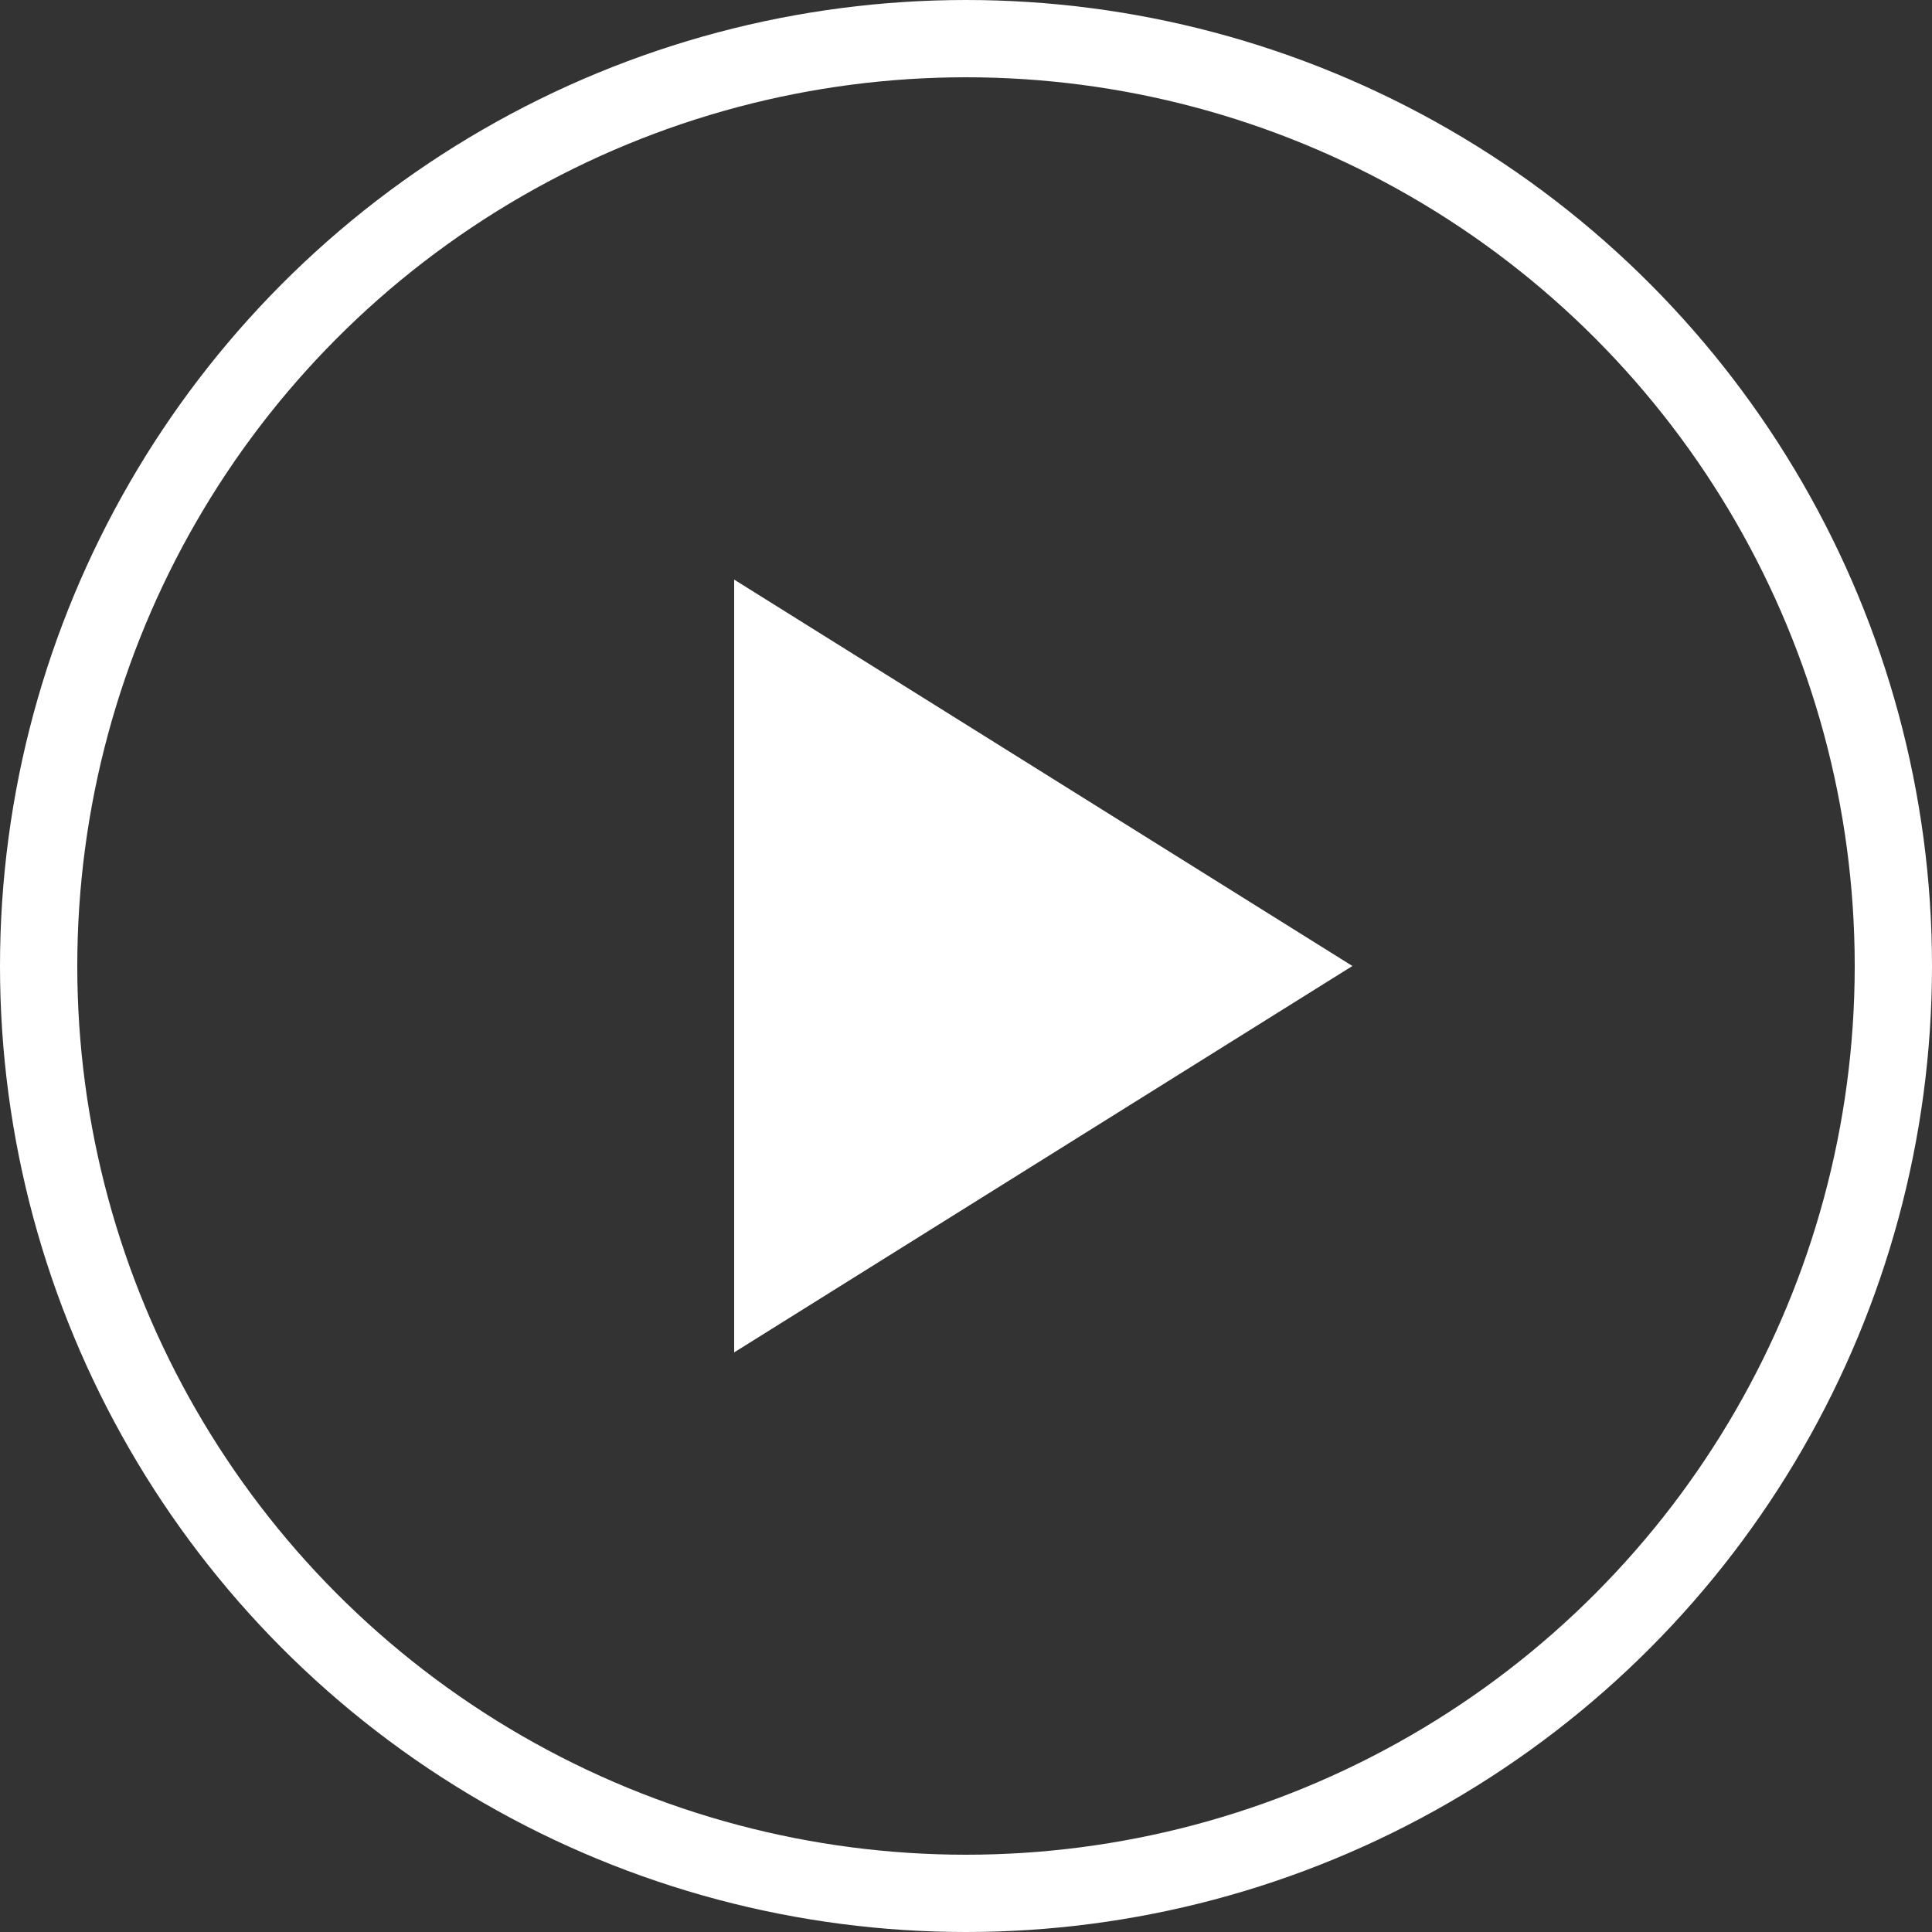
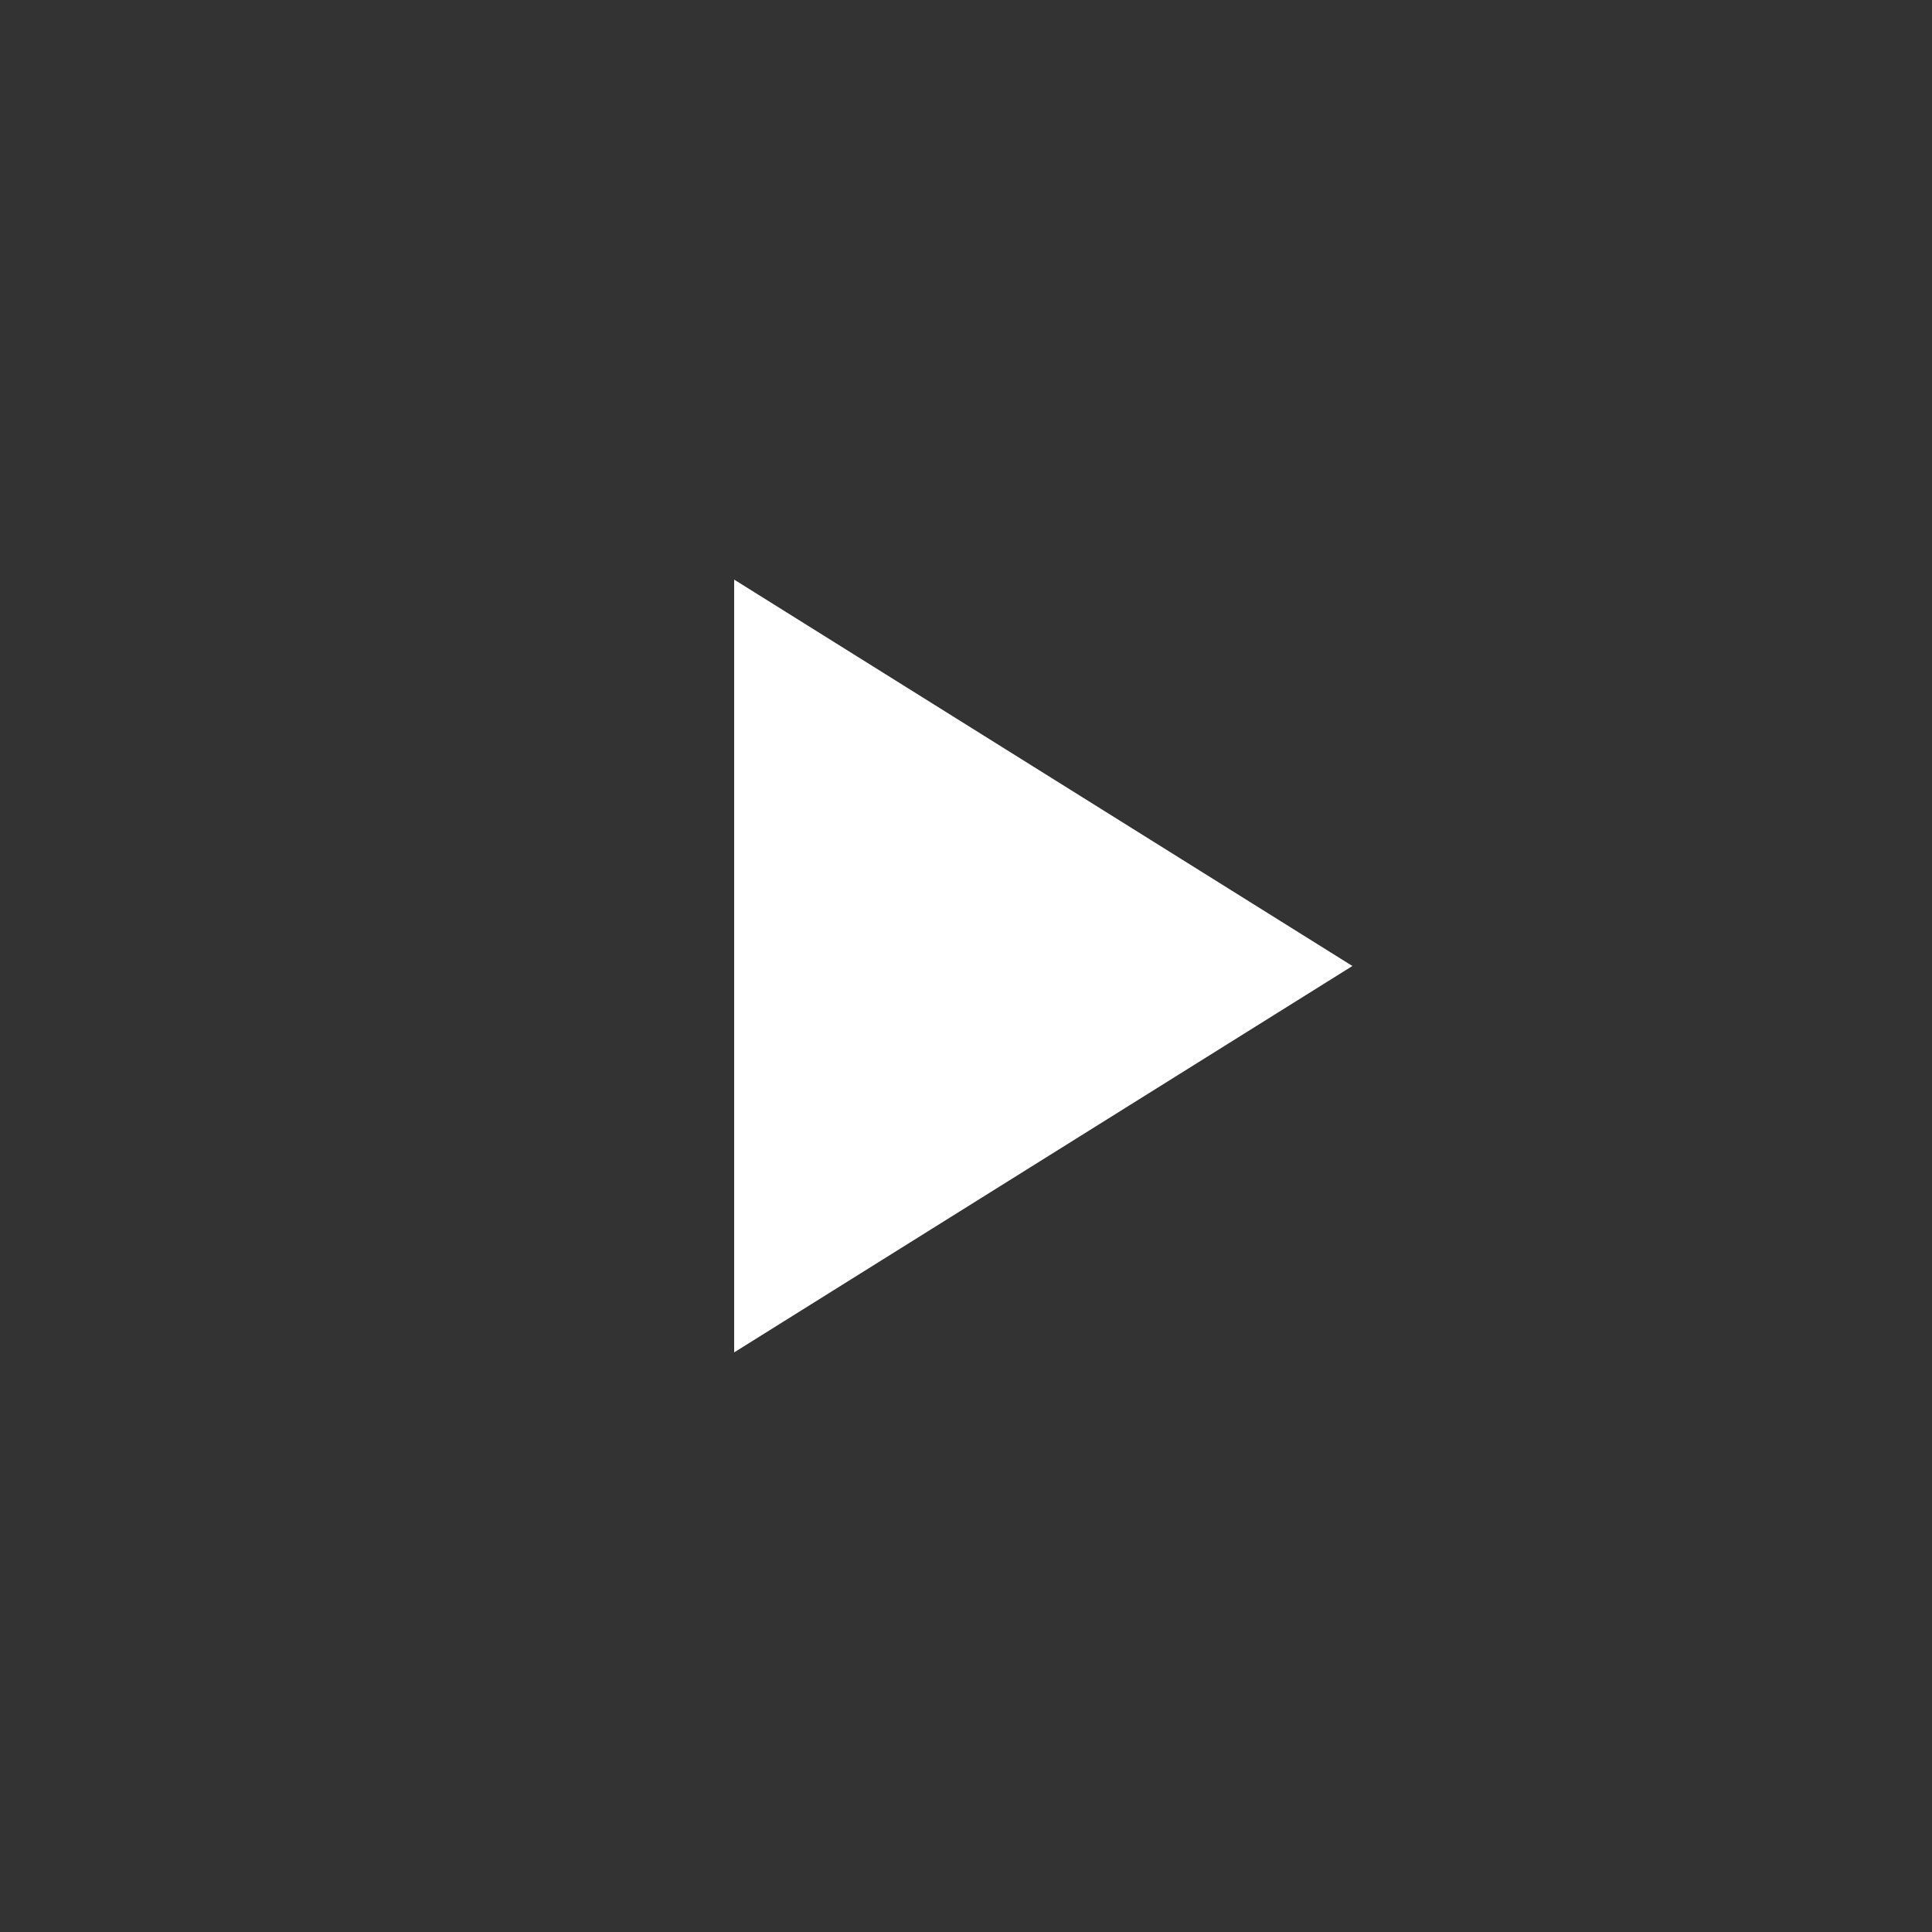
<svg xmlns="http://www.w3.org/2000/svg" width="100" height="100" viewBox="0 0 100 100">
  <rect x="0" y="0" width="100" height="100" fill="#333333" stroke="none" />
  <g id="再生アイコン" transform="translate(-670 -1997)">
    <g id="楕円形_5" data-name="楕円形 5" transform="translate(670 1997)" fill="none" stroke="#fff" stroke-width="4">
-       <circle cx="50" cy="50" r="50" stroke="none" />
-       <circle cx="50" cy="50" r="48" fill="none" />
-     </g>
+       </g>
    <path id="多角形_1" data-name="多角形 1" d="M20,0,40,32H0Z" transform="translate(740 2027) rotate(90)" fill="#fff" />
  </g>
</svg>